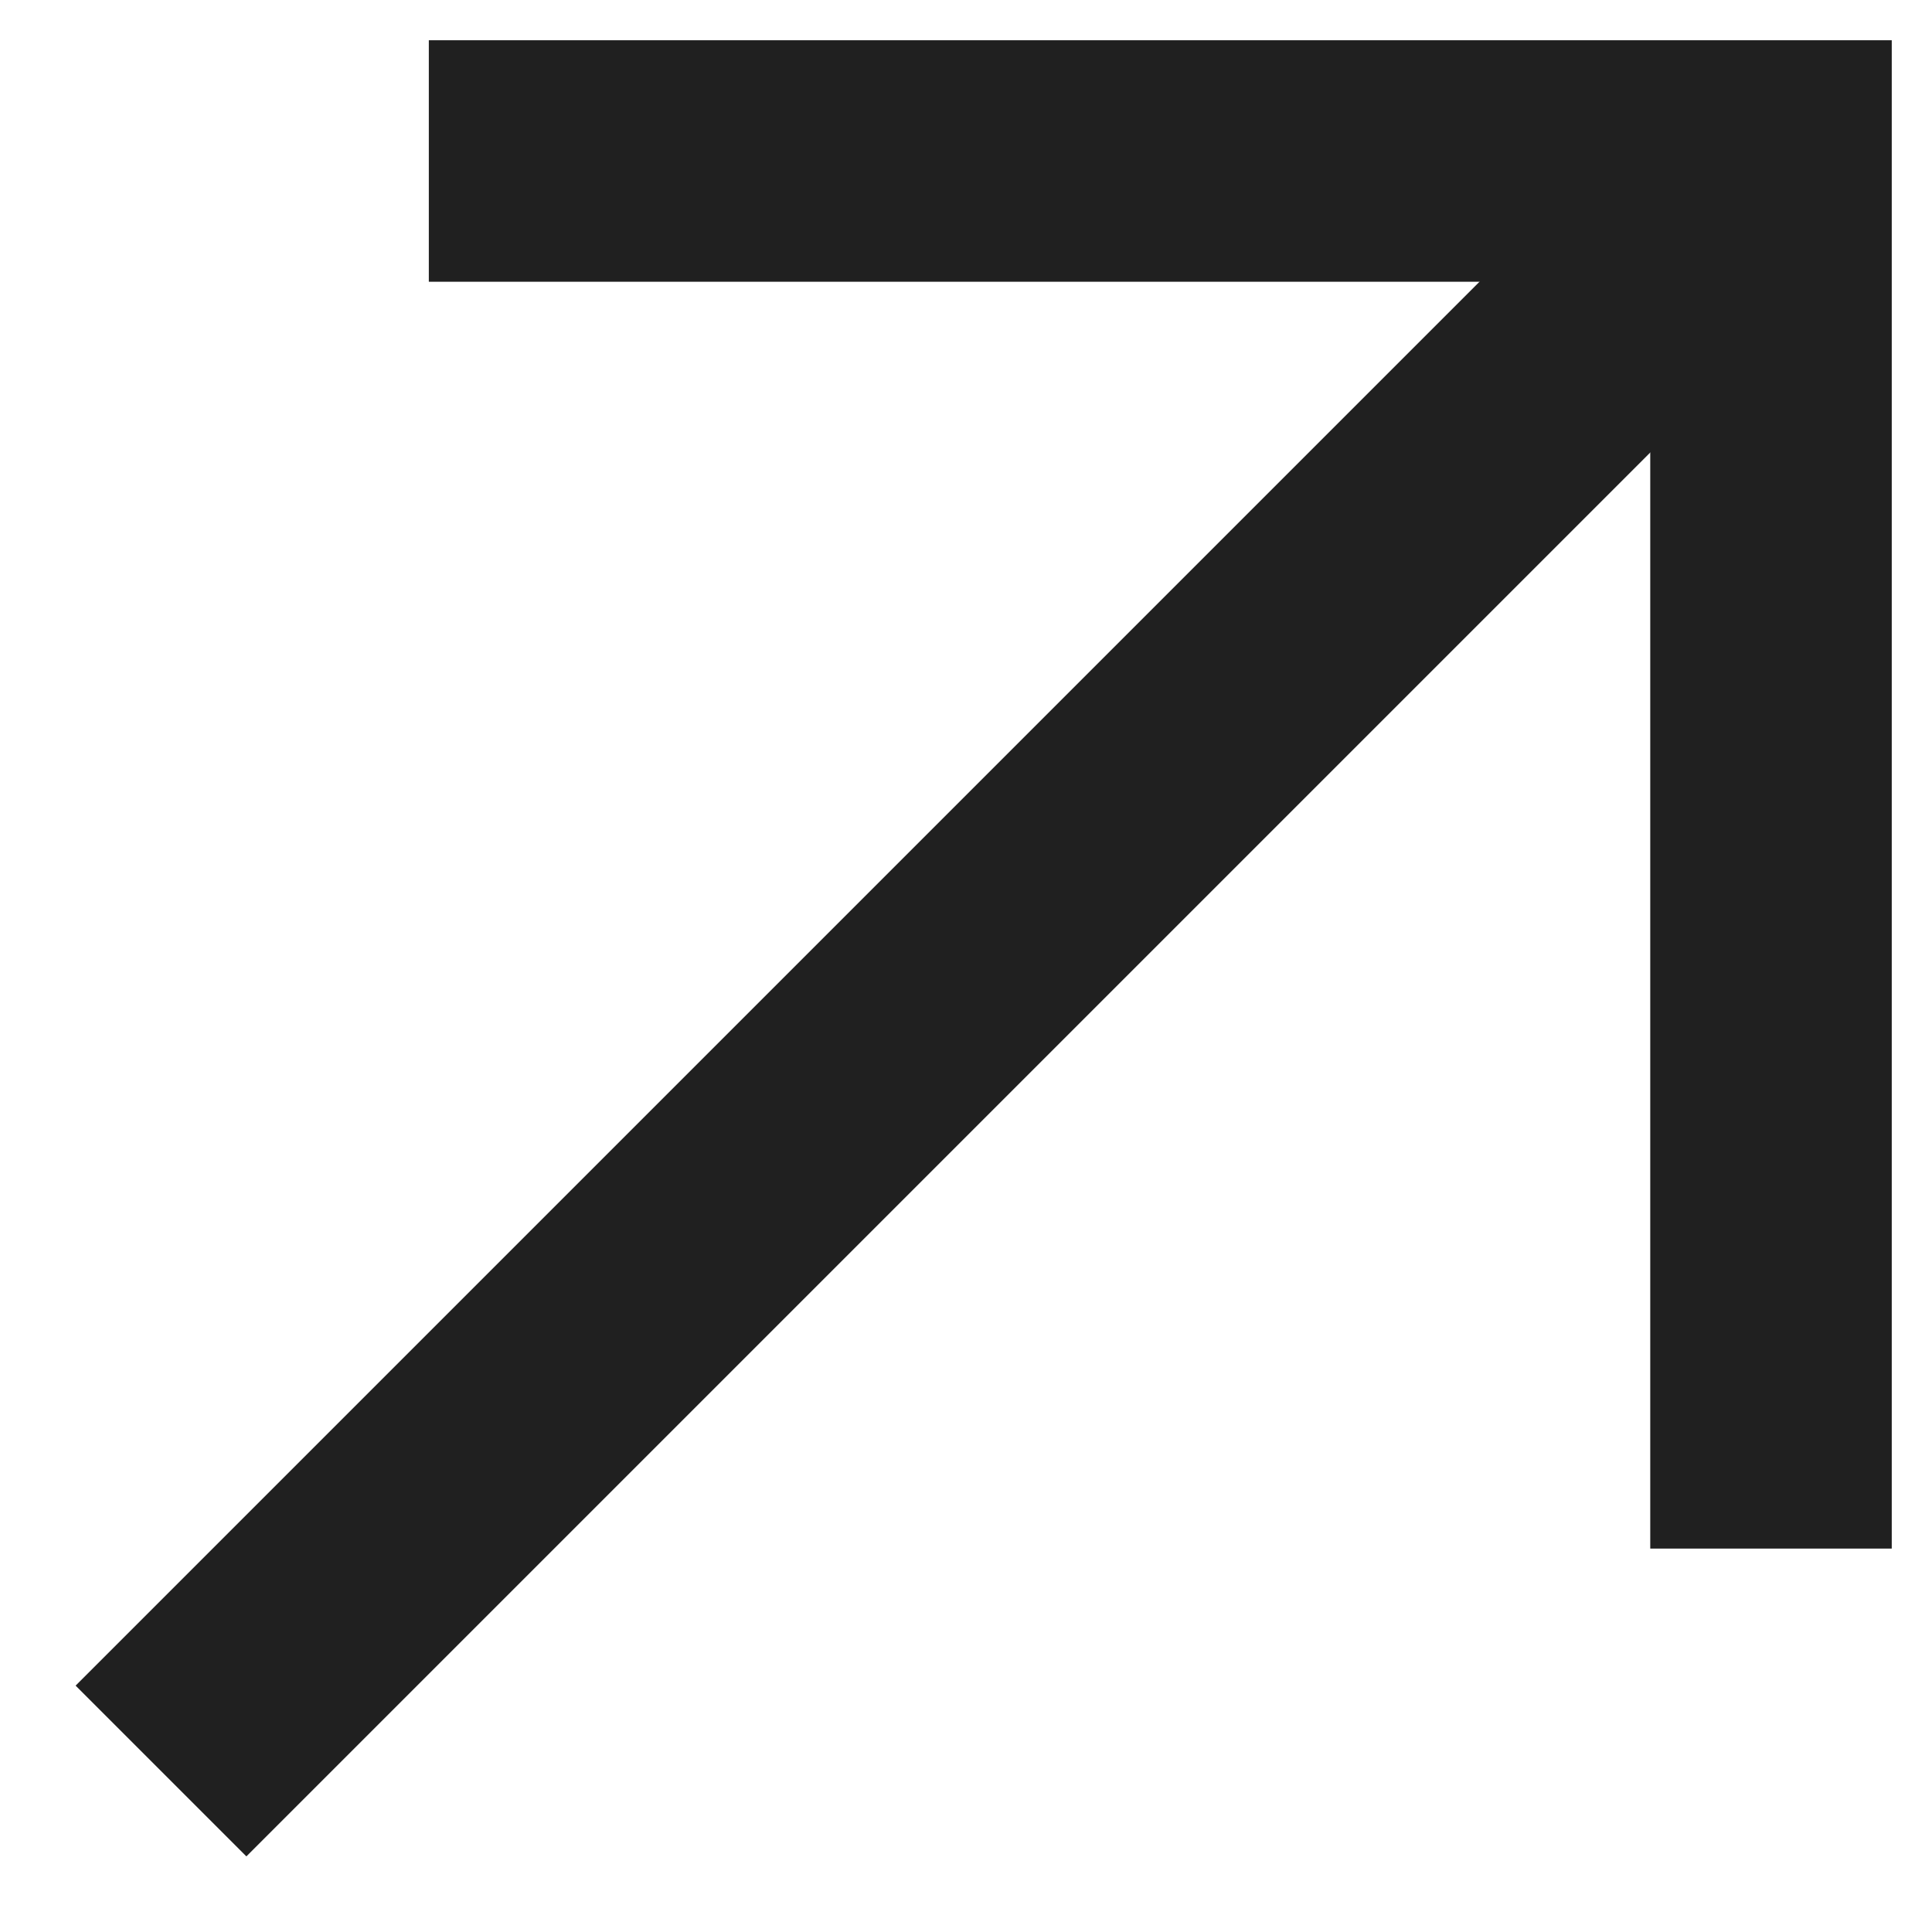
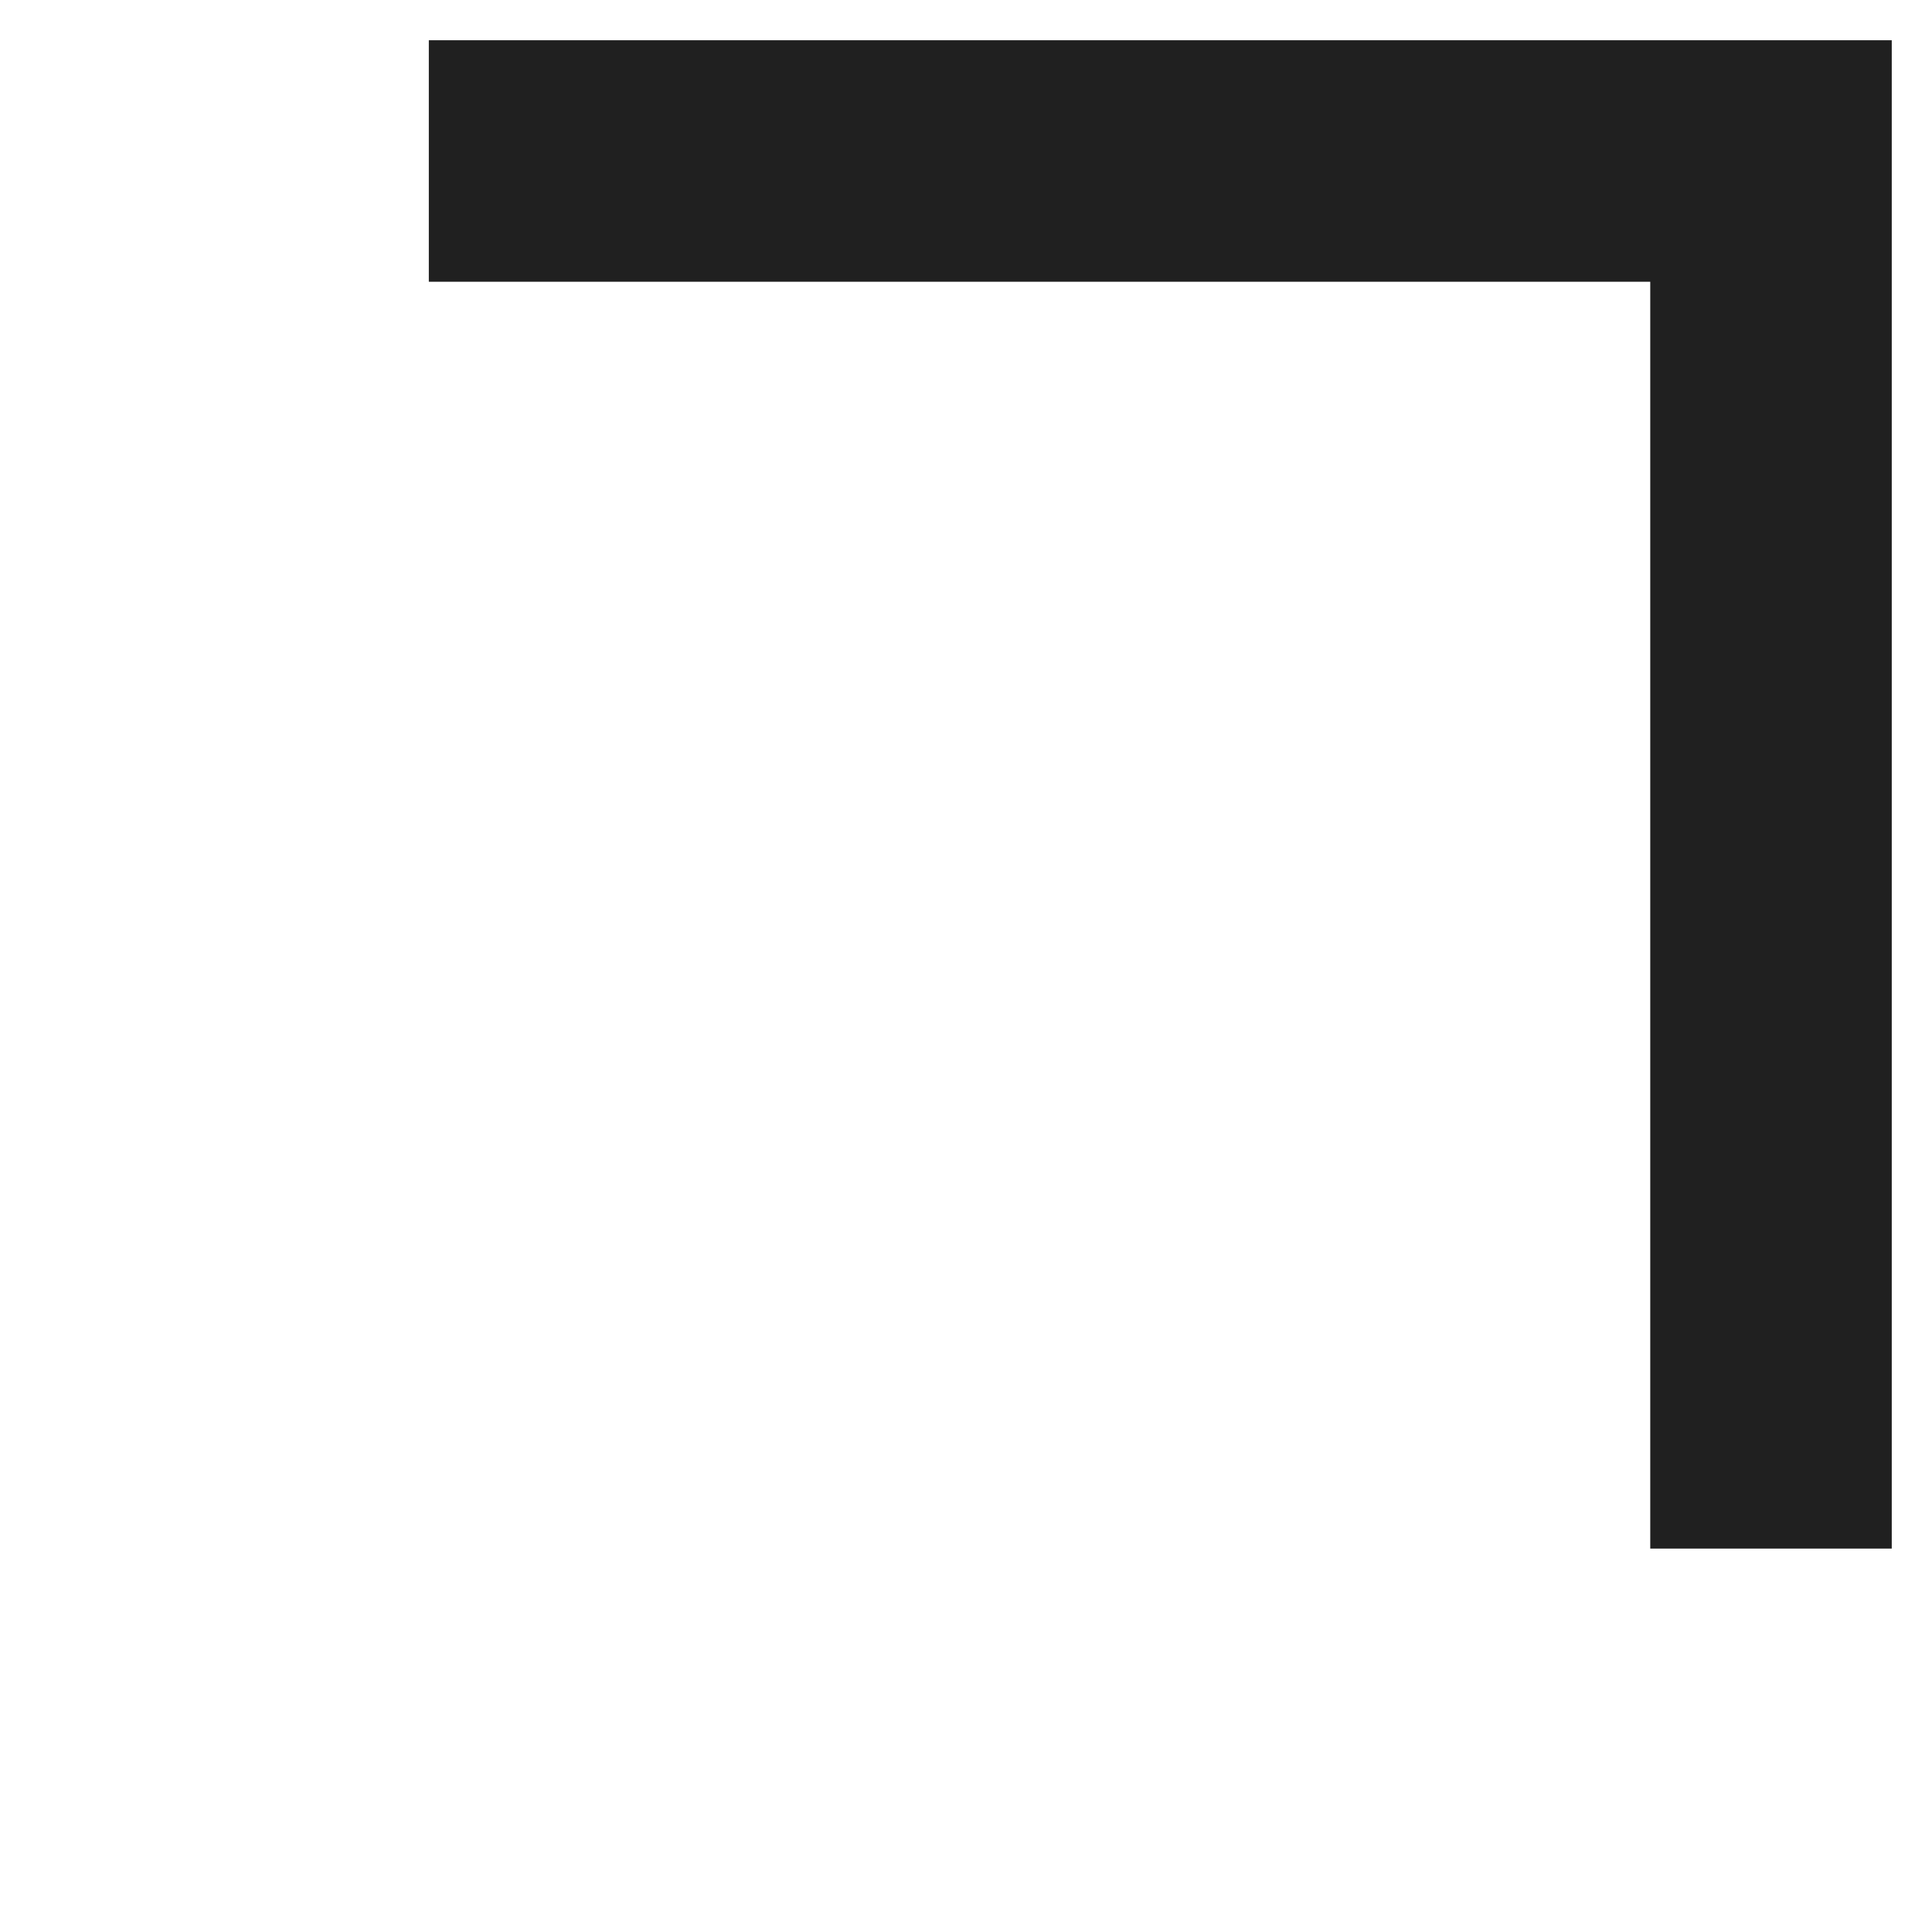
<svg xmlns="http://www.w3.org/2000/svg" width="24" height="24" viewBox="0 0 24 24" fill="none">
-   <path d="M2 22L22 2" stroke="#202020" stroke-width="3" stroke-miterlimit="10" />
  <path d="M22 19.237V2.564V2H5.327" stroke="#202020" stroke-width="3" stroke-miterlimit="10" />
</svg>